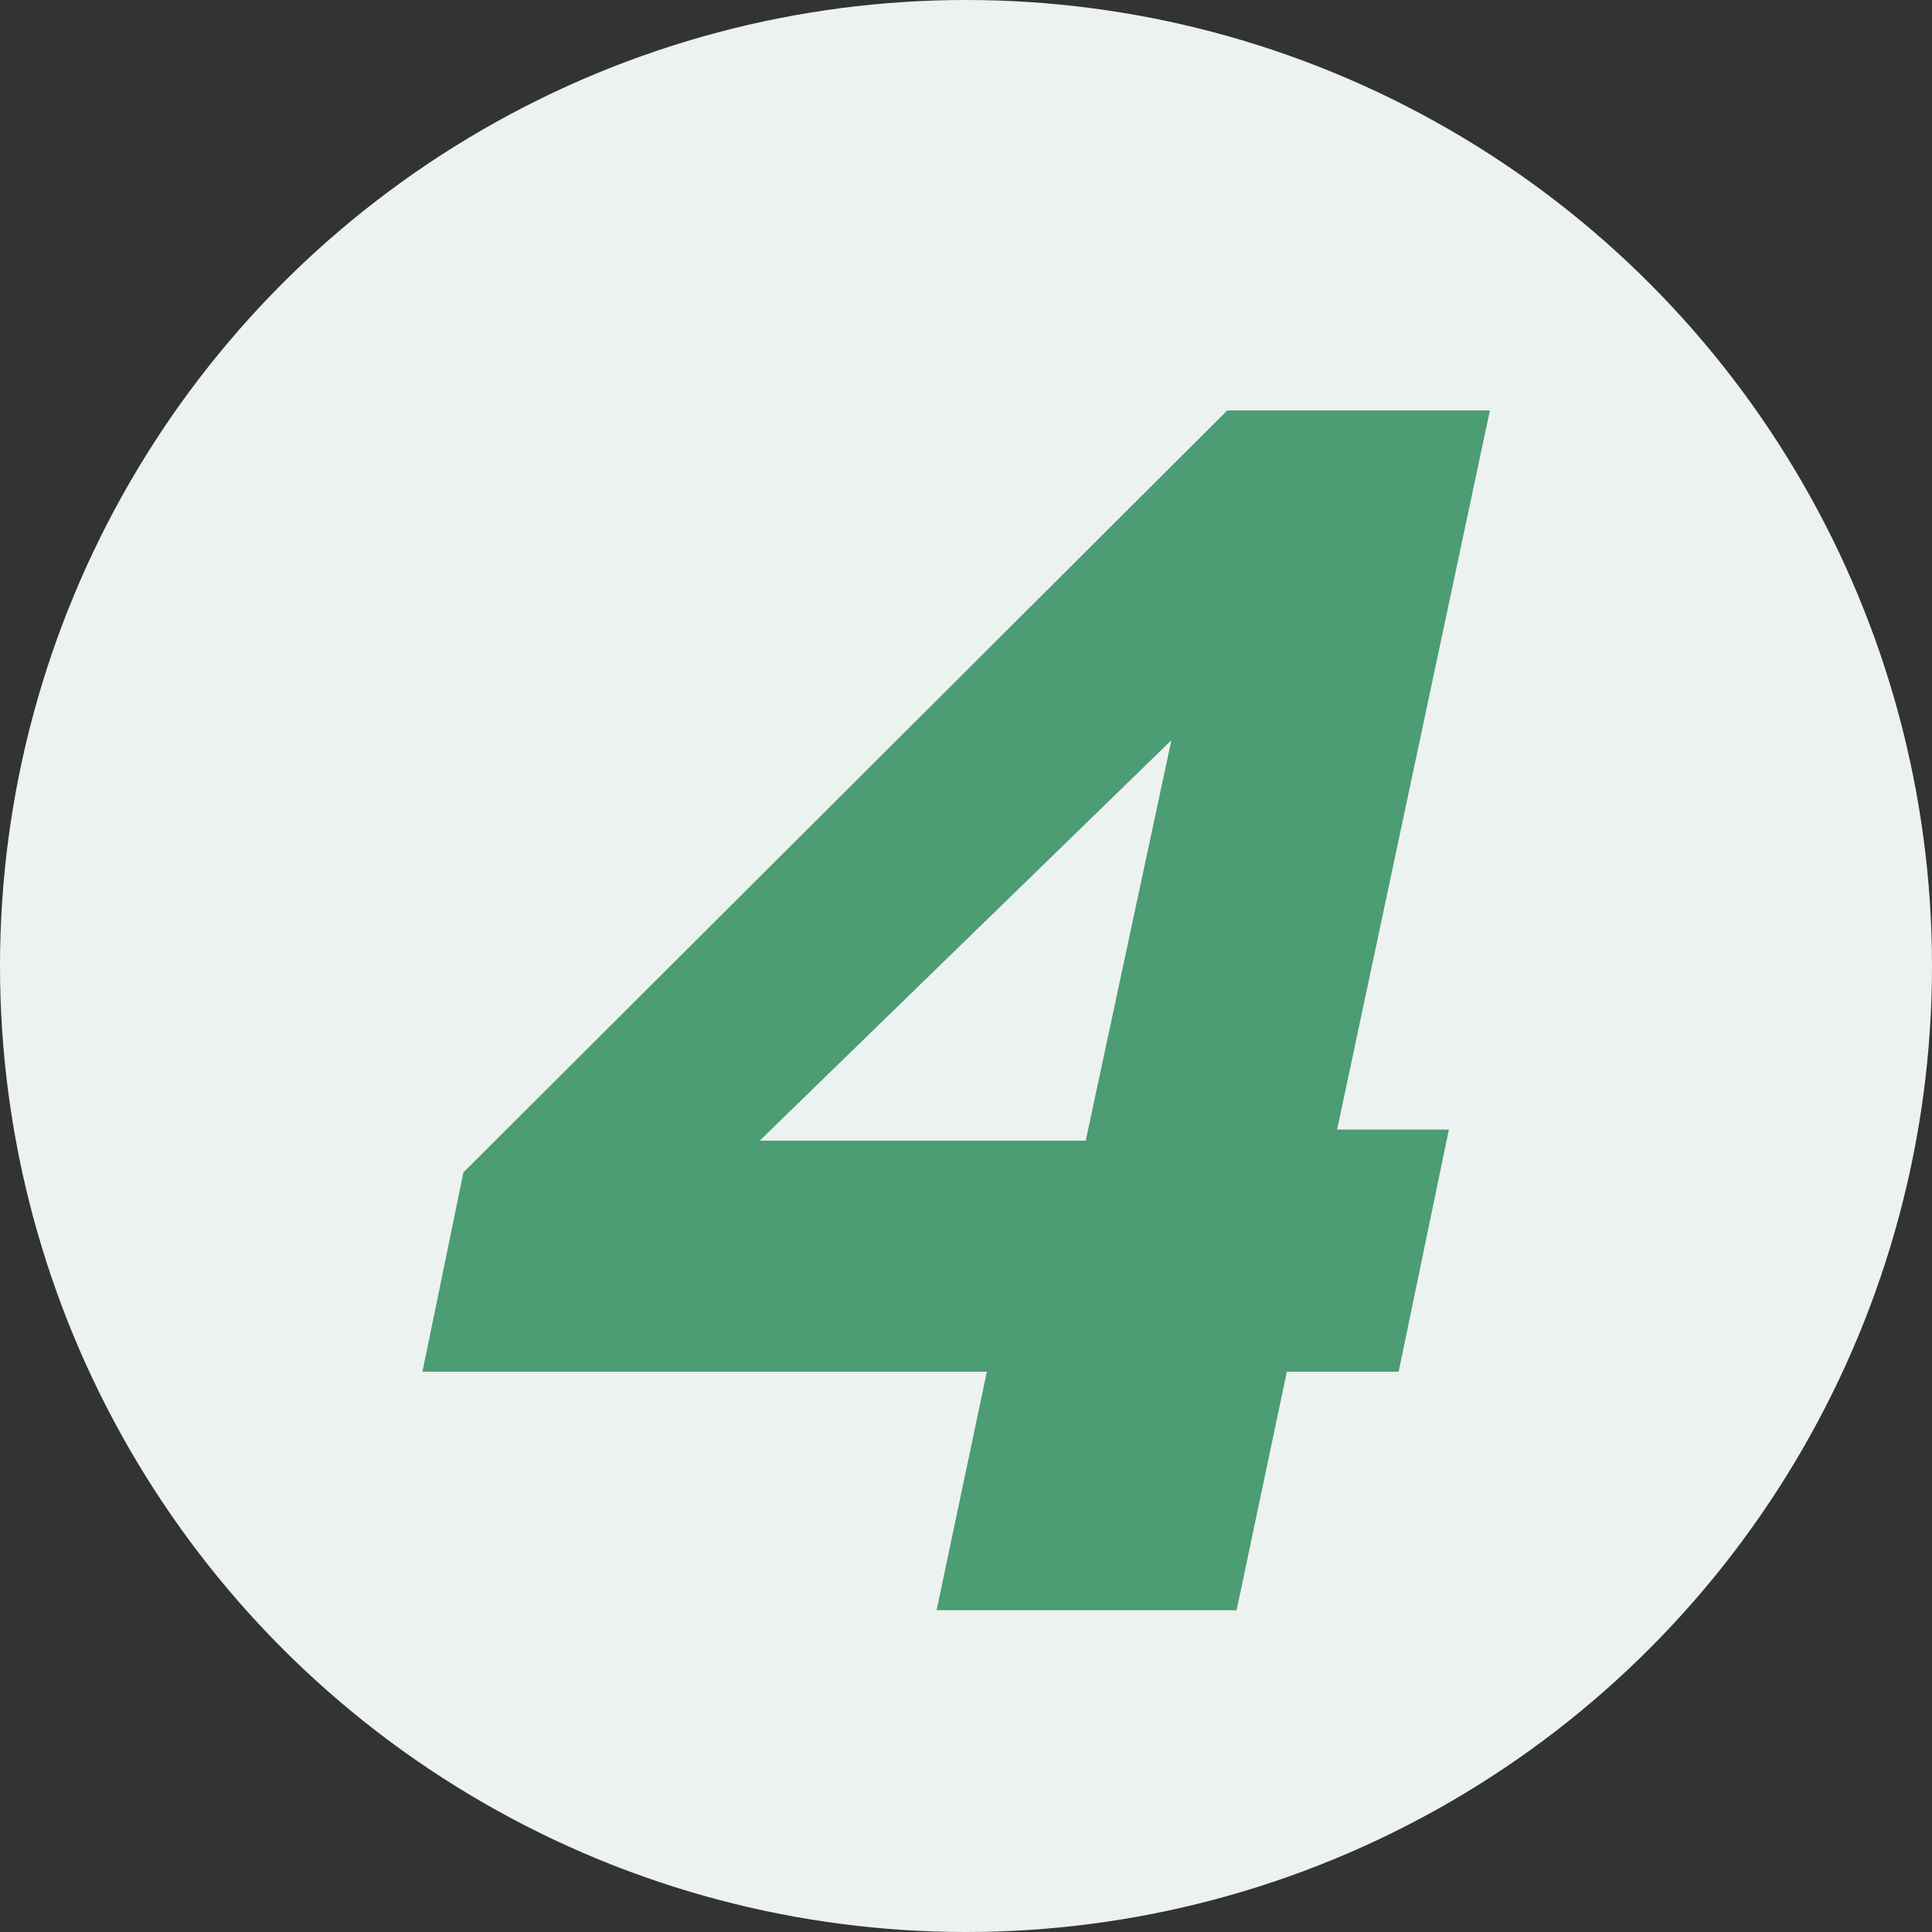
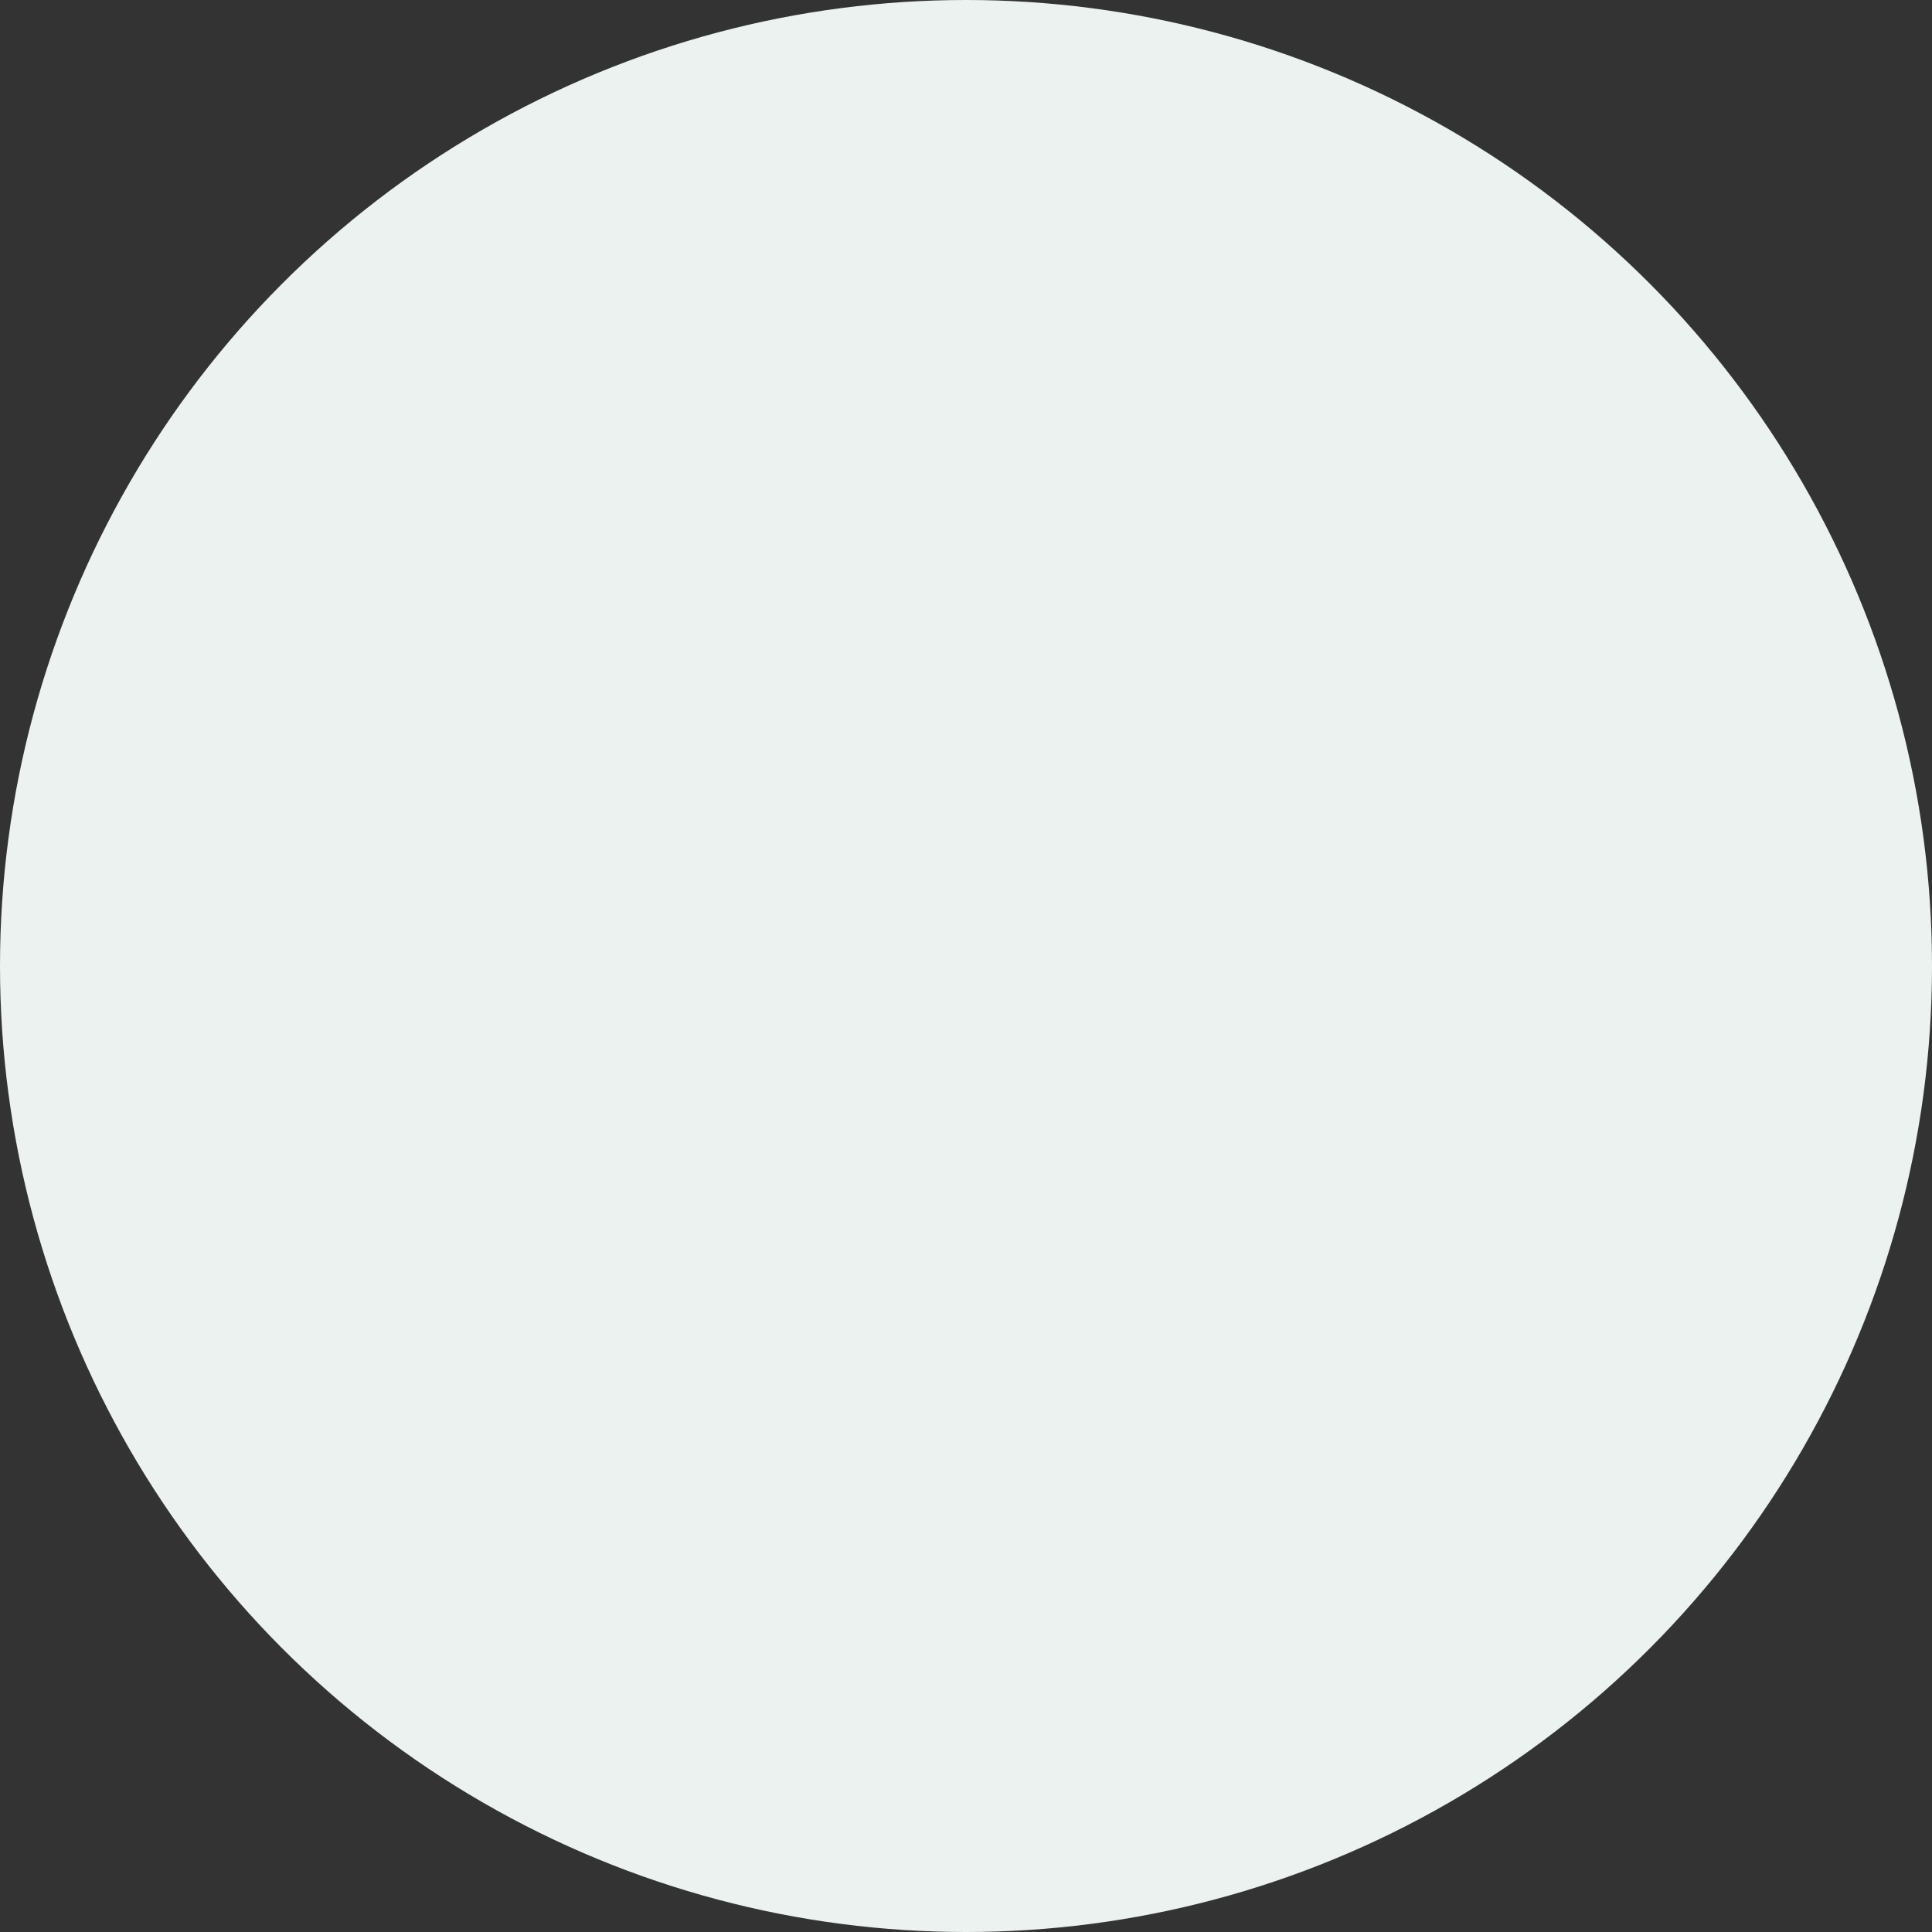
<svg xmlns="http://www.w3.org/2000/svg" id="Layer_2" data-name="Layer 2" width="163" height="163" viewBox="0 0 163 163">
  <rect x="0" y="0" width="163" height="163" fill="#333333" stroke="none" />
  <g id="Layer_1-2" data-name="Layer 1">
    <g>
      <circle cx="81.5" cy="81.5" r="81.5" style="fill: #ecf2f0;" />
-       <path d="M79.02,135.85l4.24-20.12h-47.62l3.46-16.82L103.54,34.63h22.16l-12.89,60.67h9.43l-4.24,20.43h-9.43l-4.24,20.12h-25.3ZM64.09,96.24h27.51l7.23-33.79-34.74,33.79Z" style="fill: #4c9c74;" />
    </g>
  </g>
</svg>